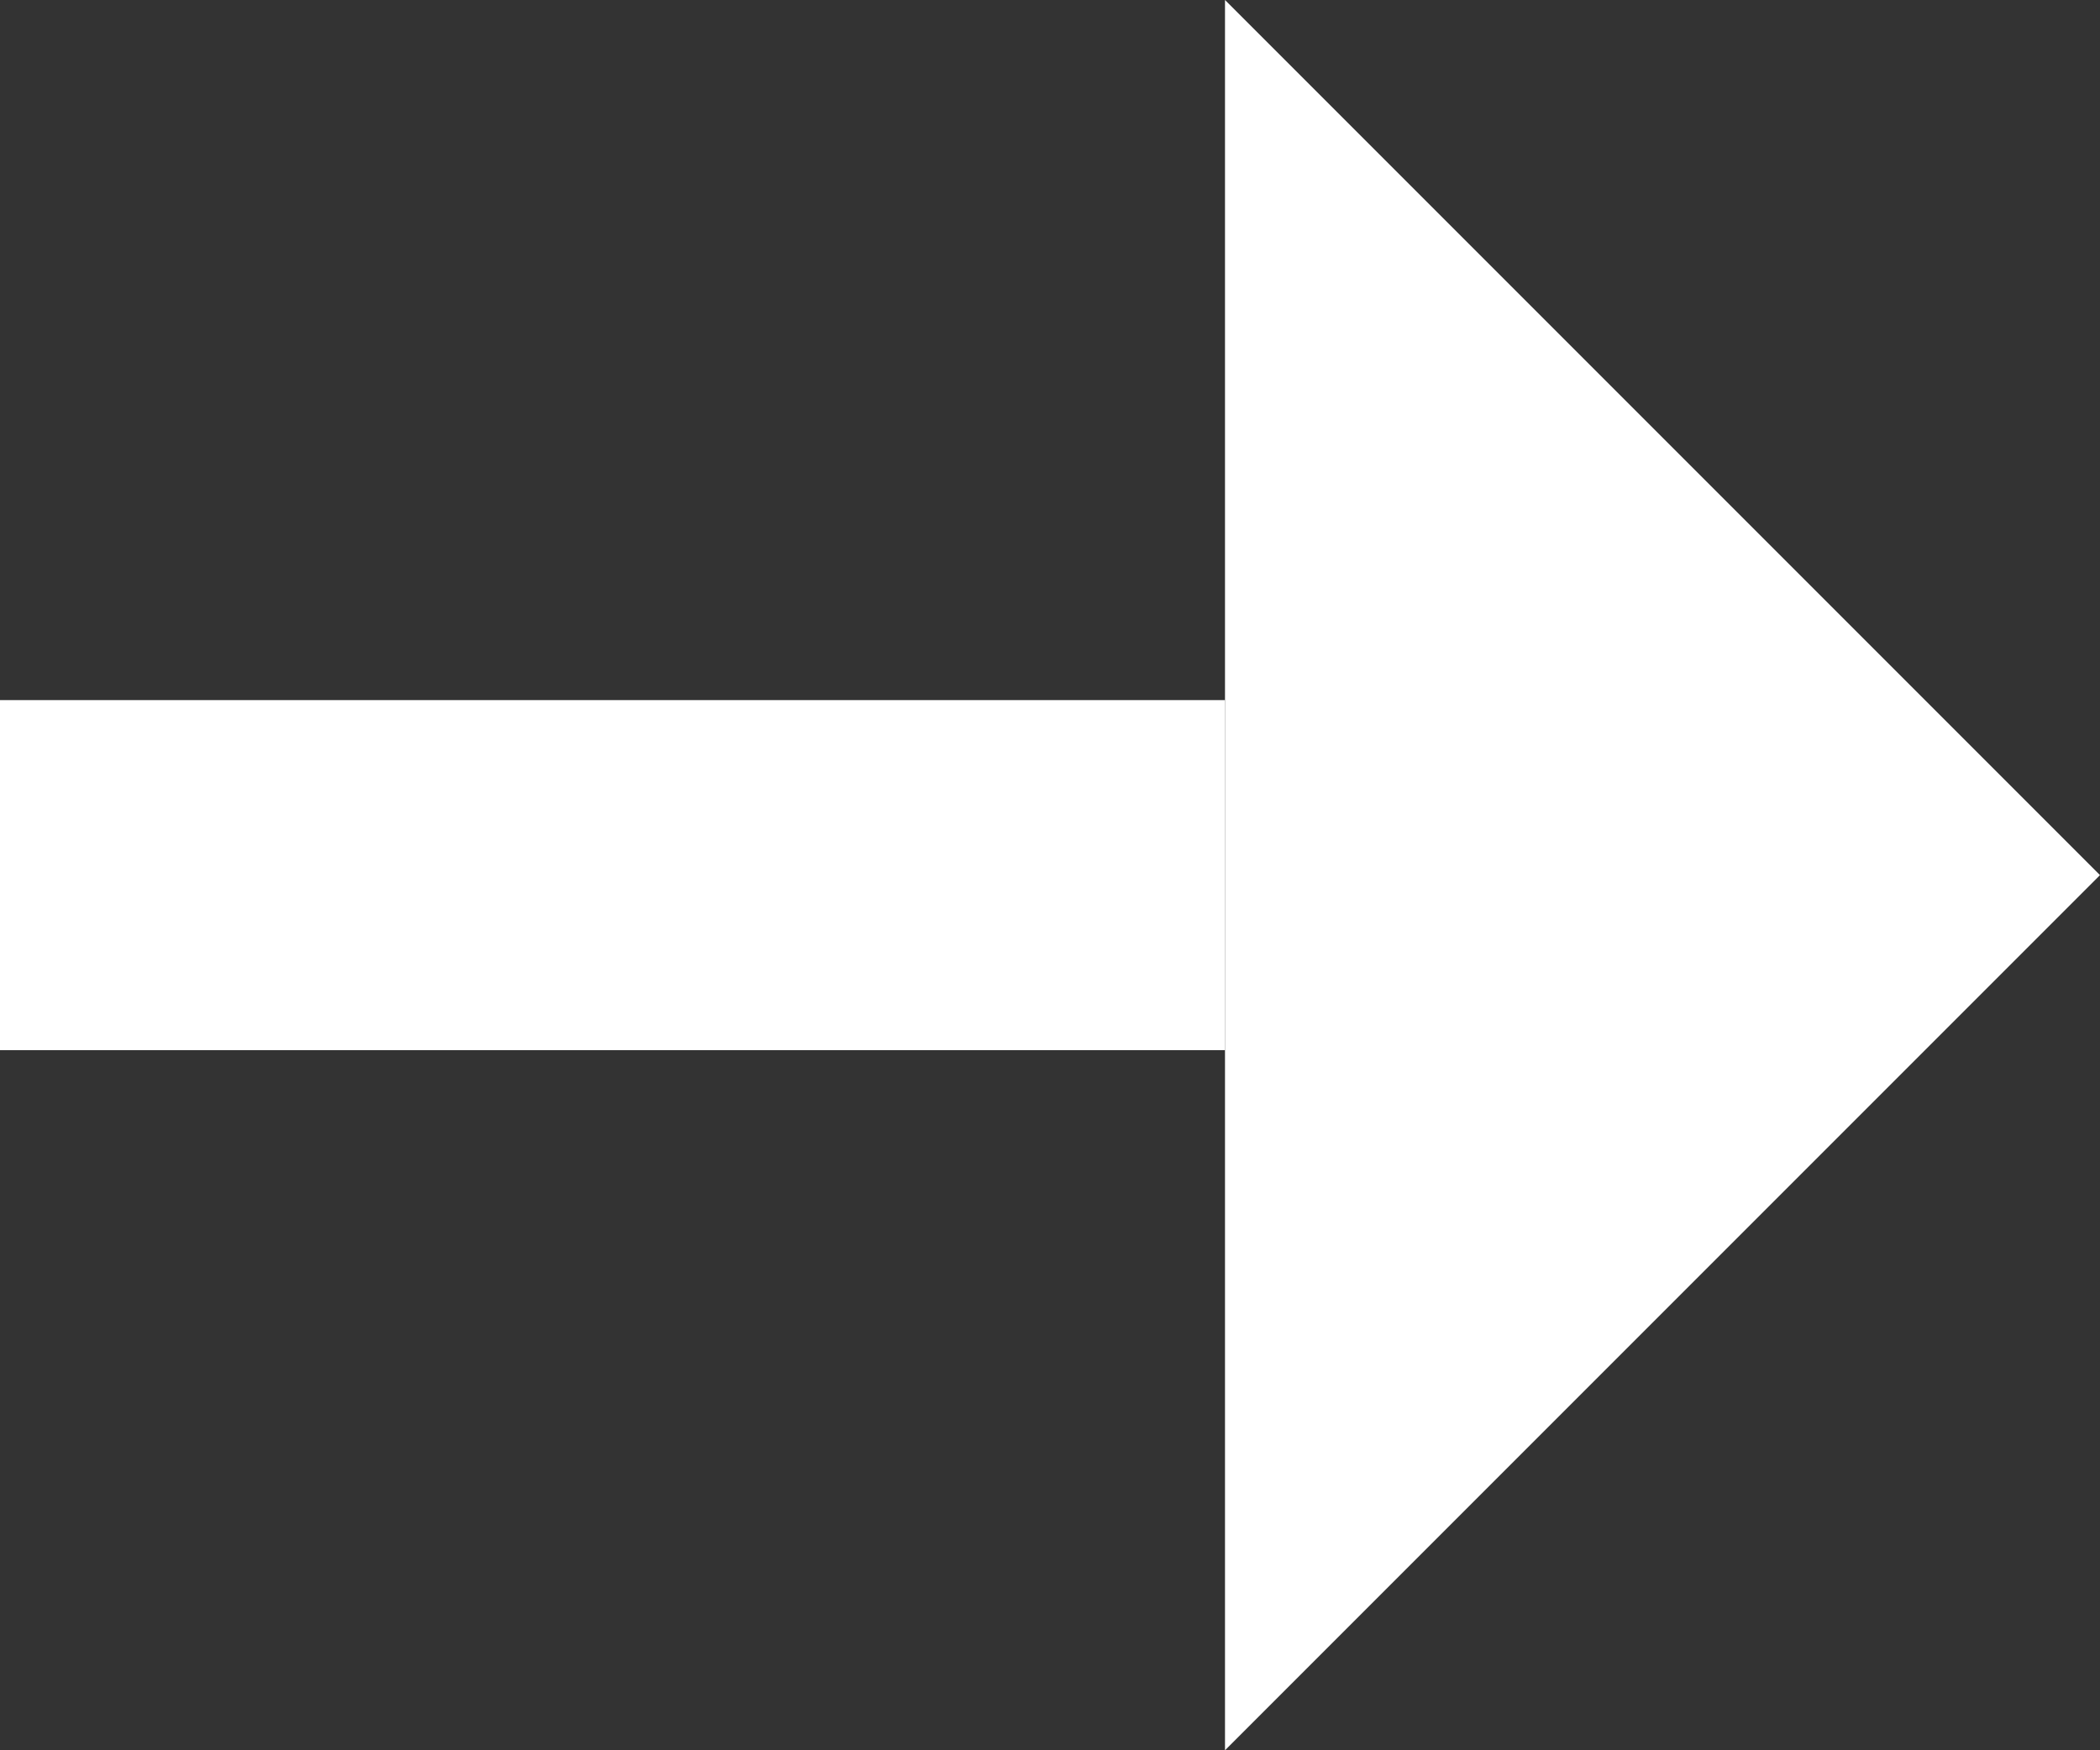
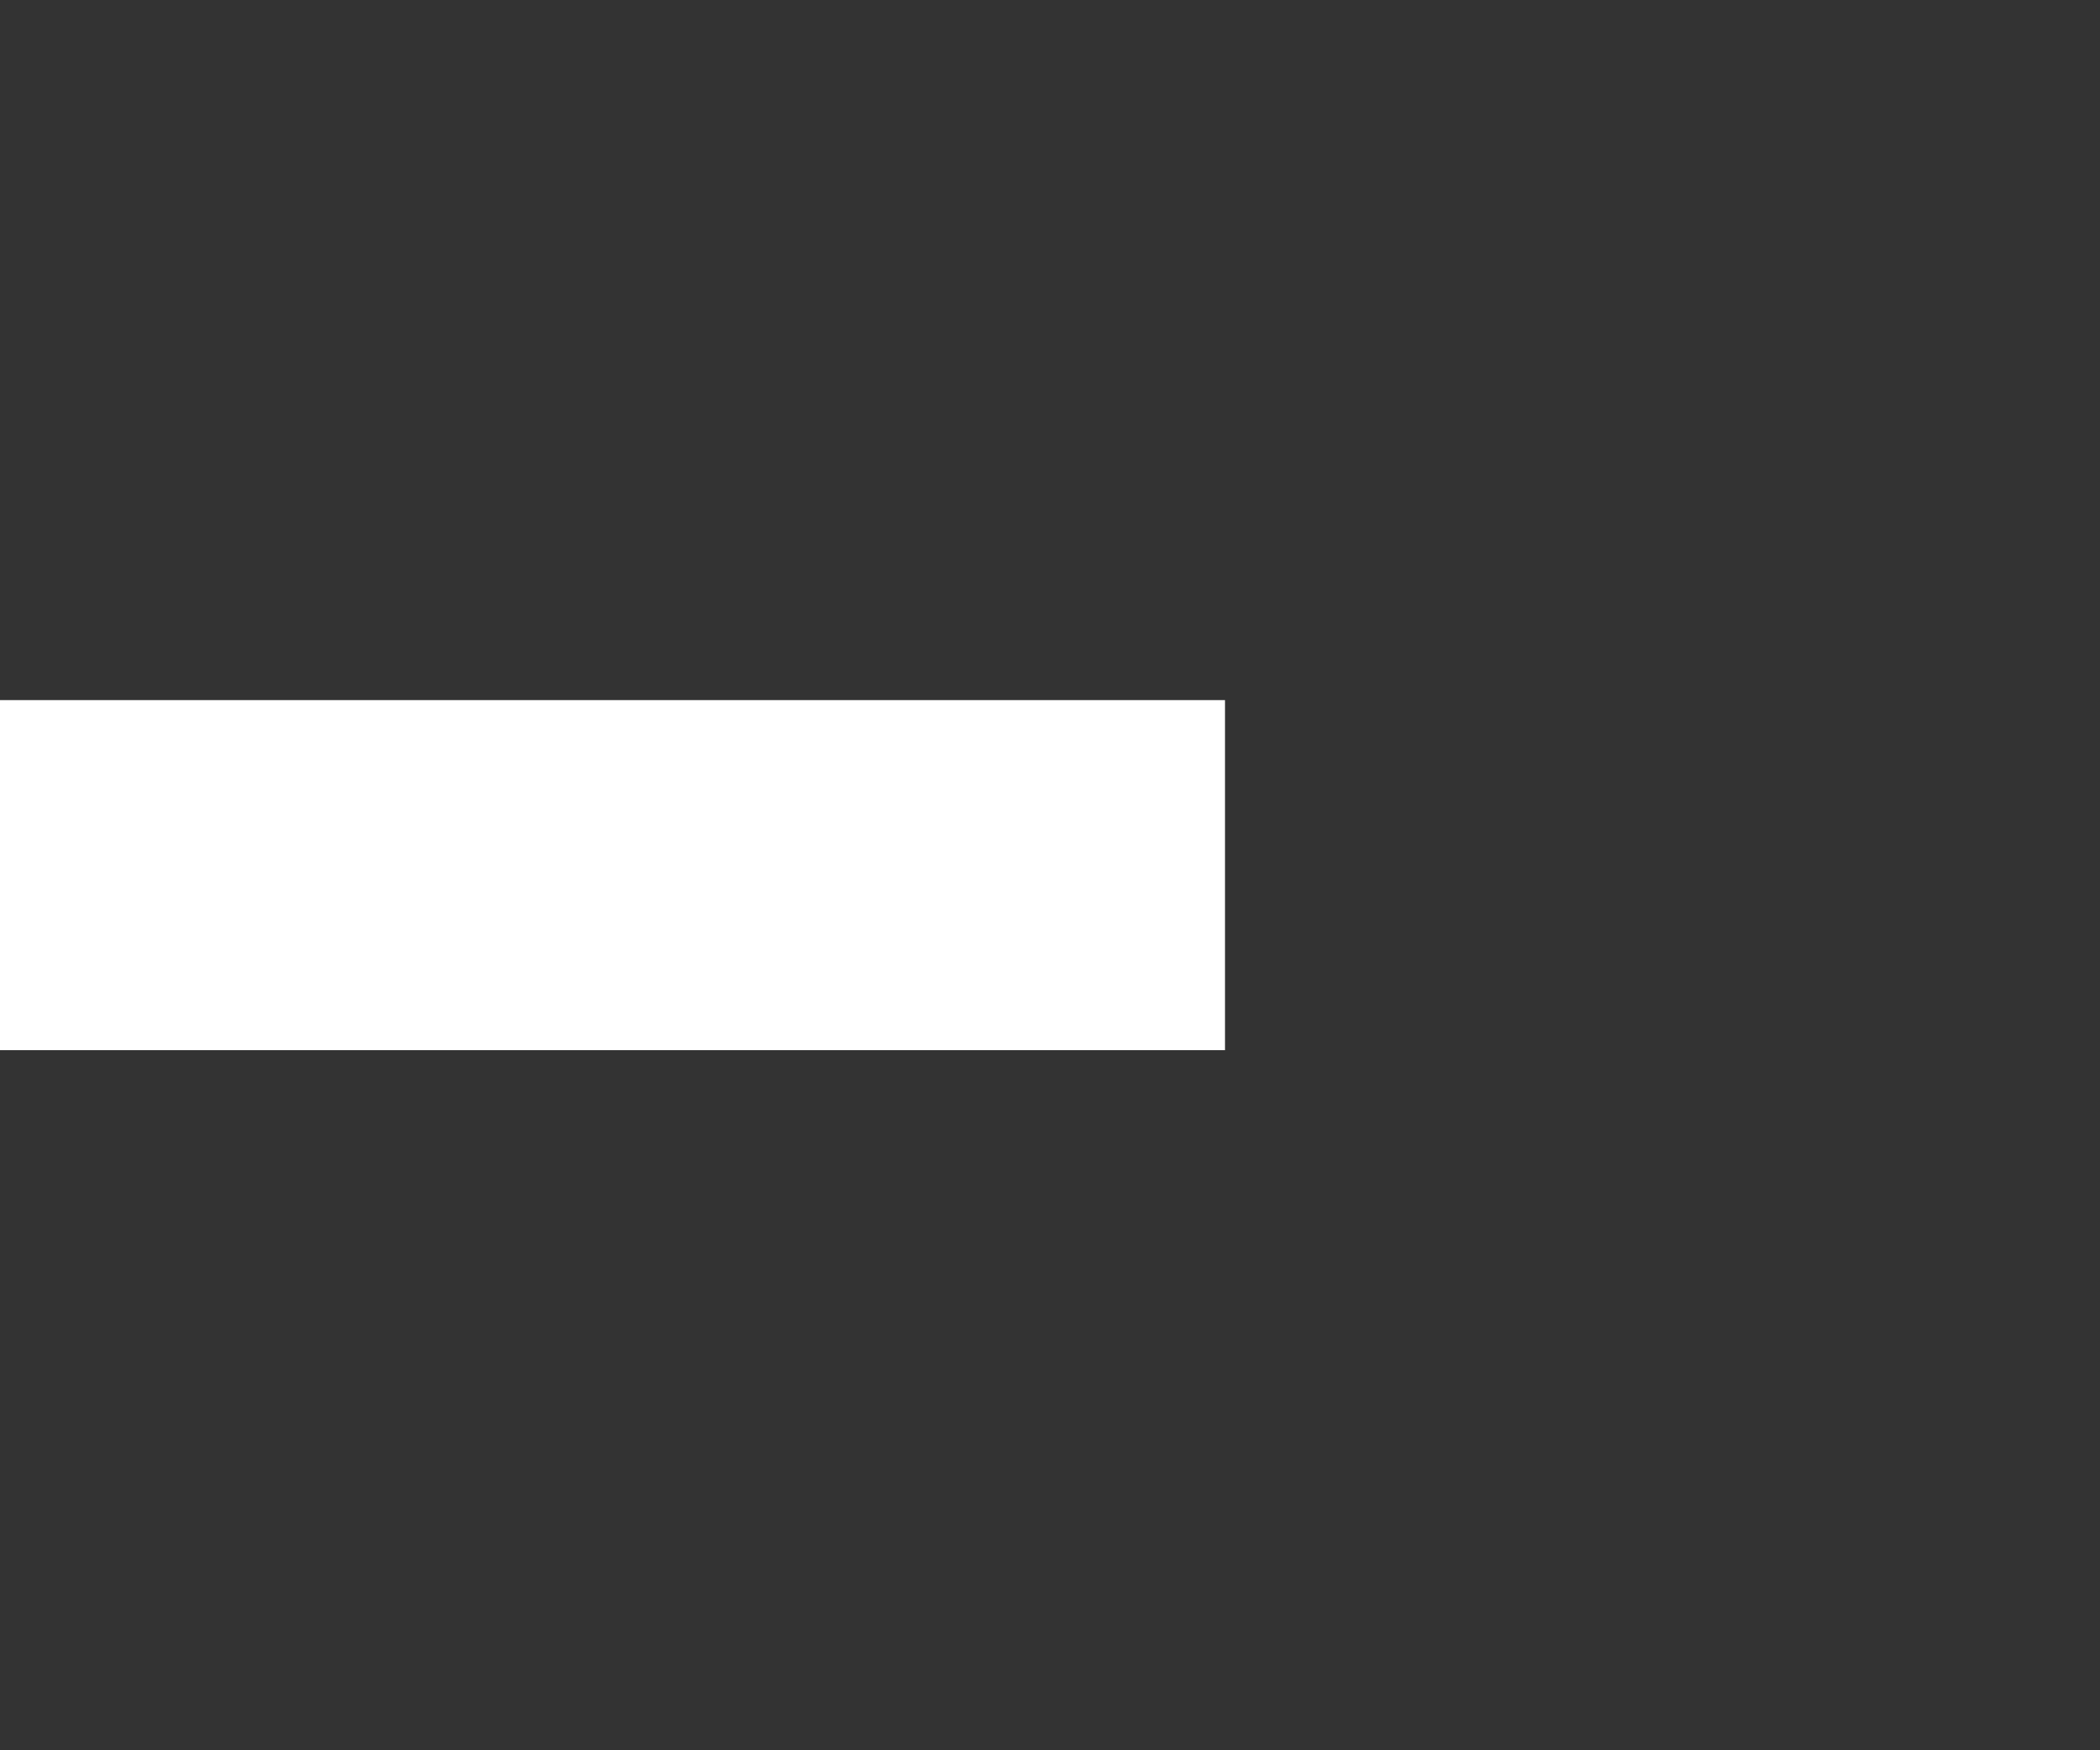
<svg xmlns="http://www.w3.org/2000/svg" width="12px" height="10px" viewBox="0 0 12 10" version="1.1">
  <rect x="0" y="0" width="12" height="10" fill="#333333" stroke="none" />
  <title>C9B805FB-9A00-48D1-A305-8CE2564BE781</title>
  <desc>Created with sketchtool.</desc>
  <defs />
  <g id="✨-DEV-ASSETS" stroke="none" stroke-width="1" fill="none" fill-rule="evenodd">
    <g id="Iconography---Slices" transform="translate(-1033, -274)" fill="#FFFFFF">
      <g id="On-Dark" transform="translate(945, 255)">
        <g id="icon-arrow-right-white" transform="translate(88, 19)">
          <g id="Arrow">
-             <polygon id="Triangle" points="12 5 7 10 7 0" />
            <rect id="Rectangle" x="0" y="4" width="7" height="2" />
          </g>
        </g>
      </g>
    </g>
  </g>
</svg>